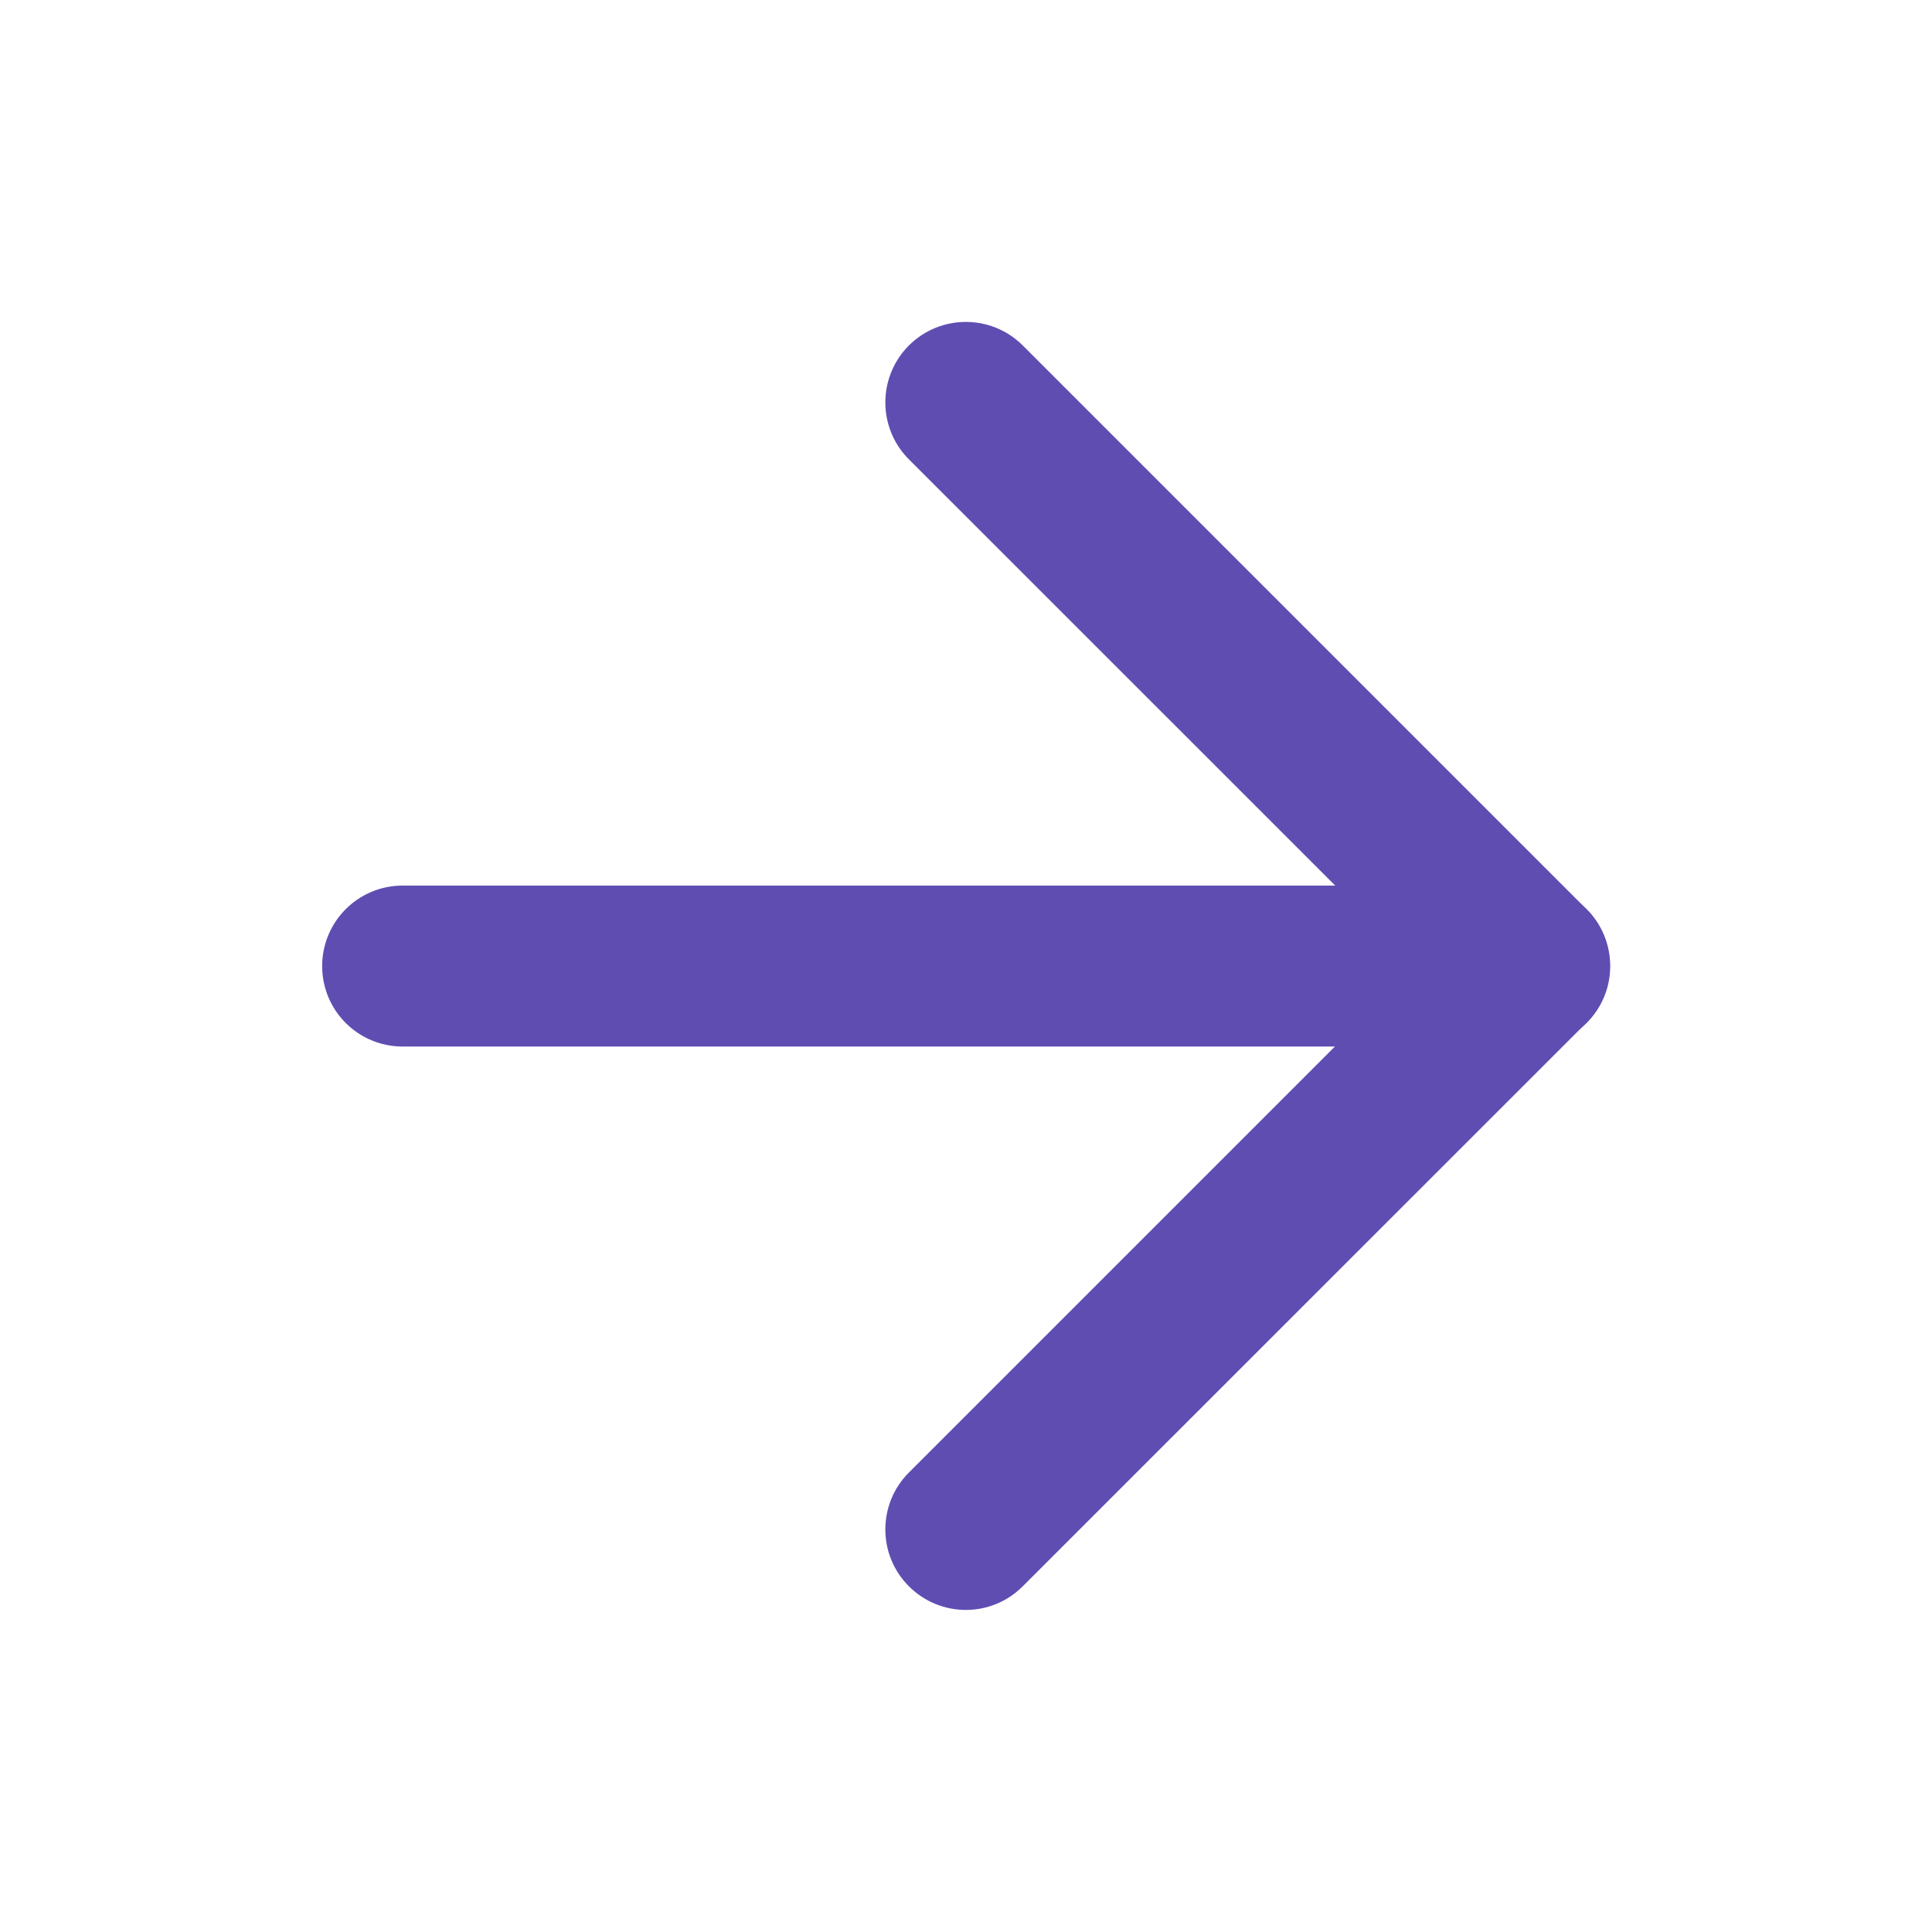
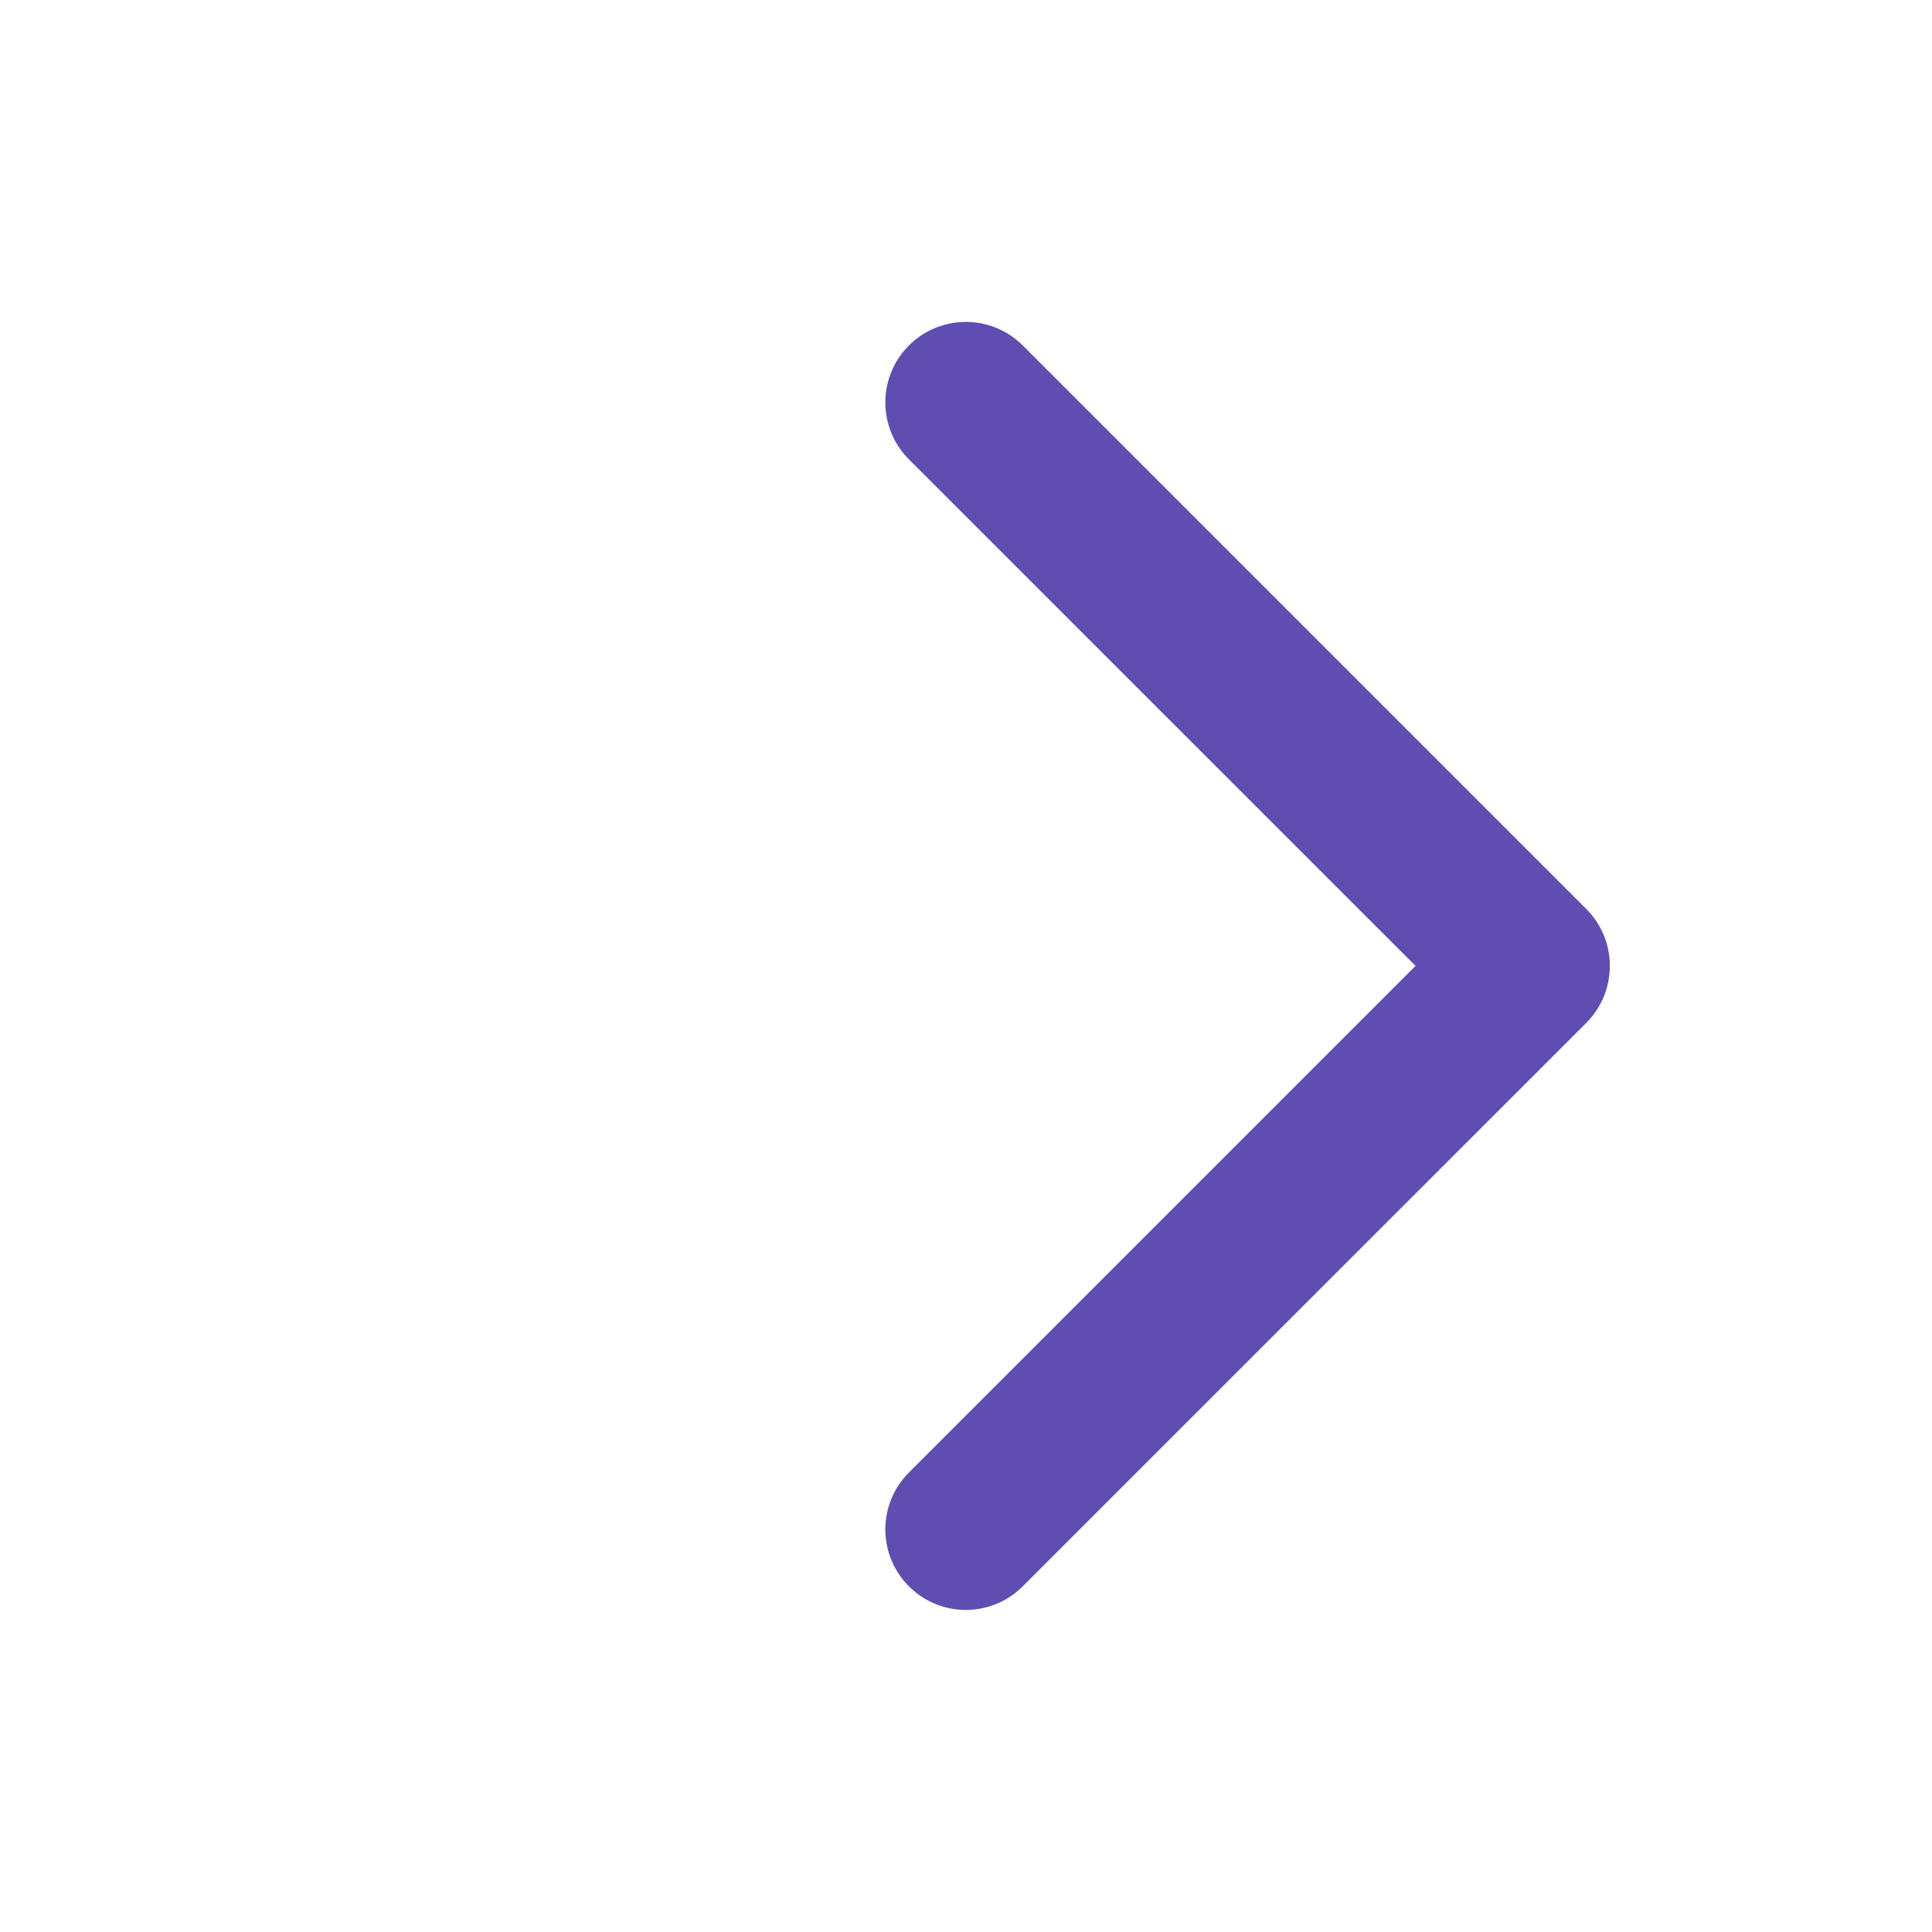
<svg xmlns="http://www.w3.org/2000/svg" width="16" height="16" viewBox="0 0 16 16" fill="none">
-   <path fill-rule="evenodd" clip-rule="evenodd" d="M2.668 8.001C2.668 7.632 2.966 7.334 3.335 7.334H12.668C13.036 7.334 13.335 7.632 13.335 8.001C13.335 8.369 13.036 8.667 12.668 8.667H3.335C2.966 8.667 2.668 8.369 2.668 8.001Z" fill="#604DB2" />
  <path fill-rule="evenodd" clip-rule="evenodd" d="M7.527 2.861C7.788 2.601 8.21 2.601 8.47 2.861L13.137 7.528C13.397 7.788 13.397 8.21 13.137 8.471L8.47 13.137C8.21 13.398 7.788 13.398 7.527 13.137C7.267 12.877 7.267 12.455 7.527 12.195L11.723 7.999L7.527 3.804C7.267 3.544 7.267 3.122 7.527 2.861Z" fill="#604DB2" />
</svg>